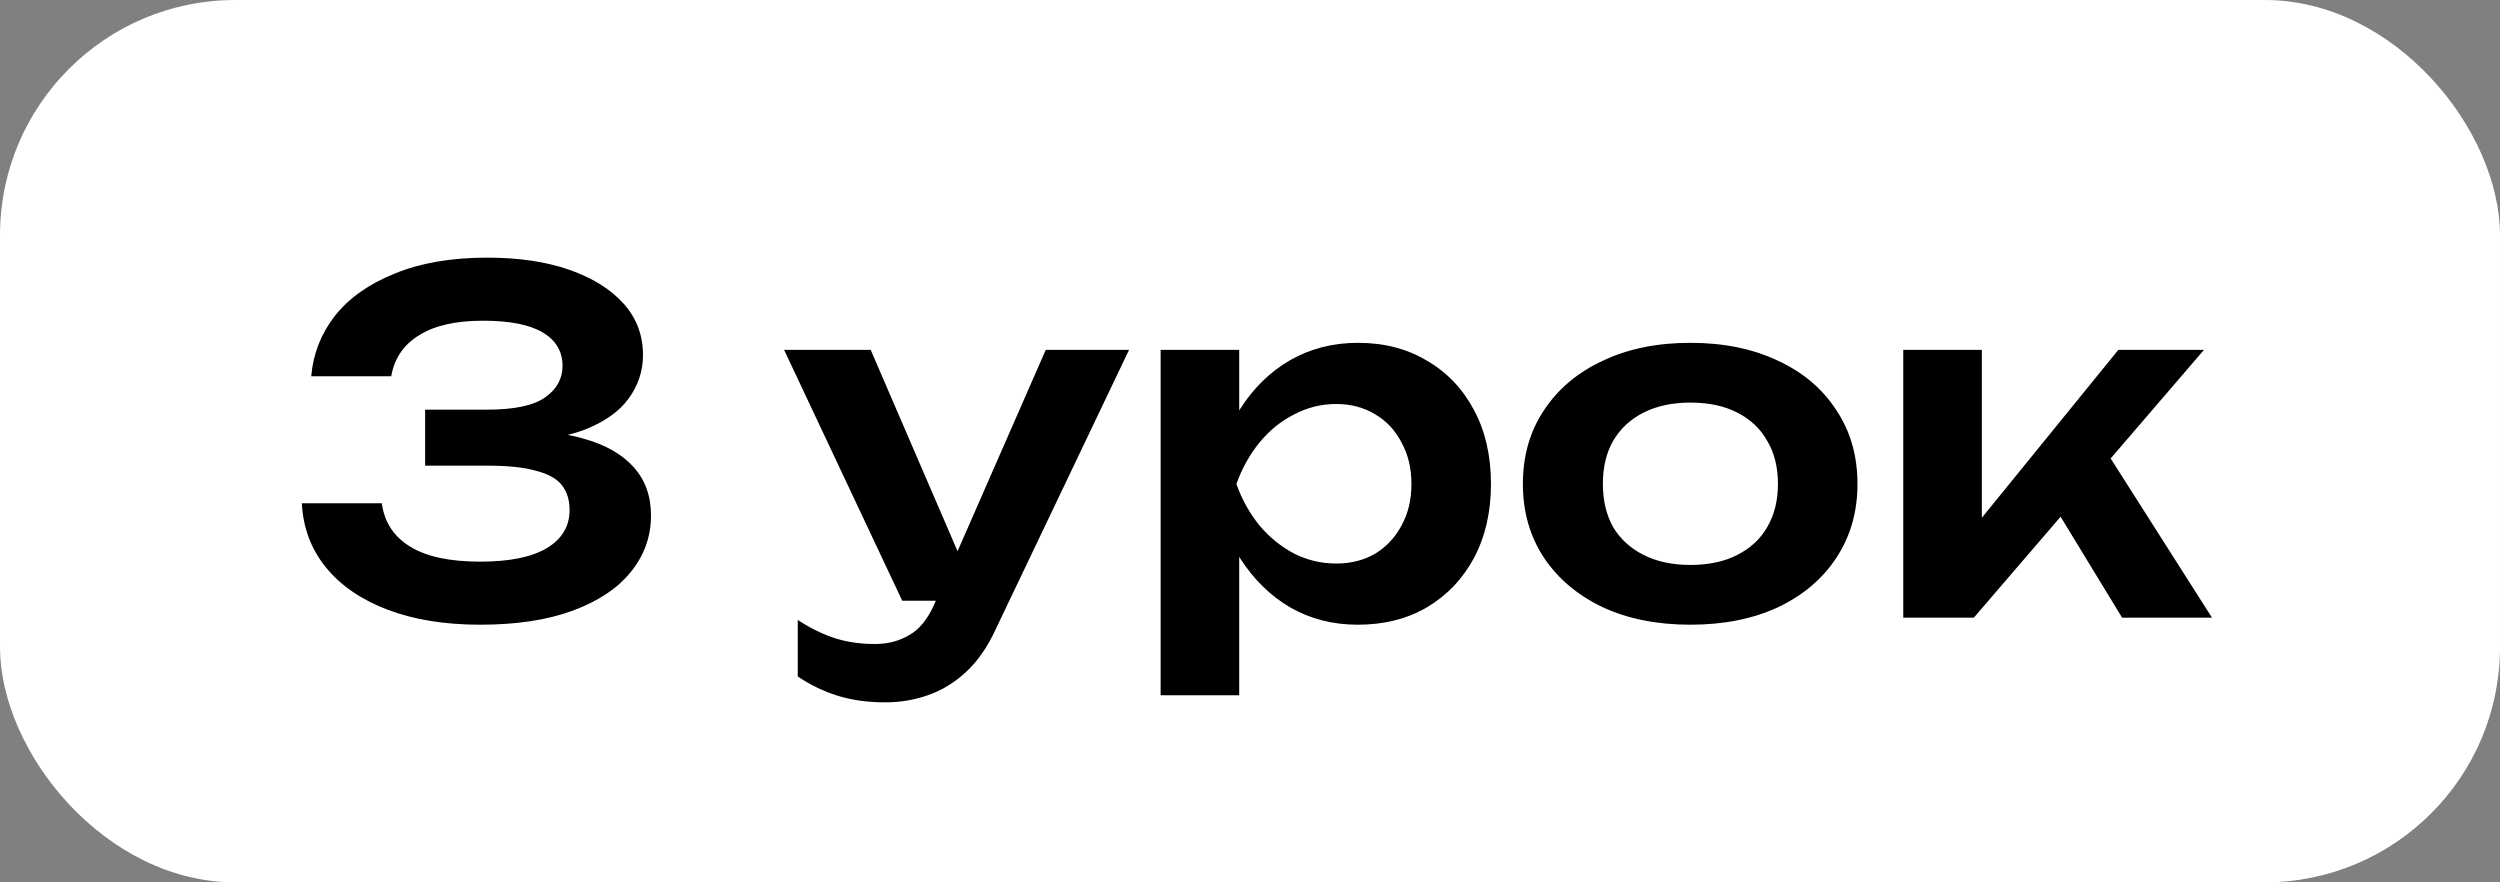
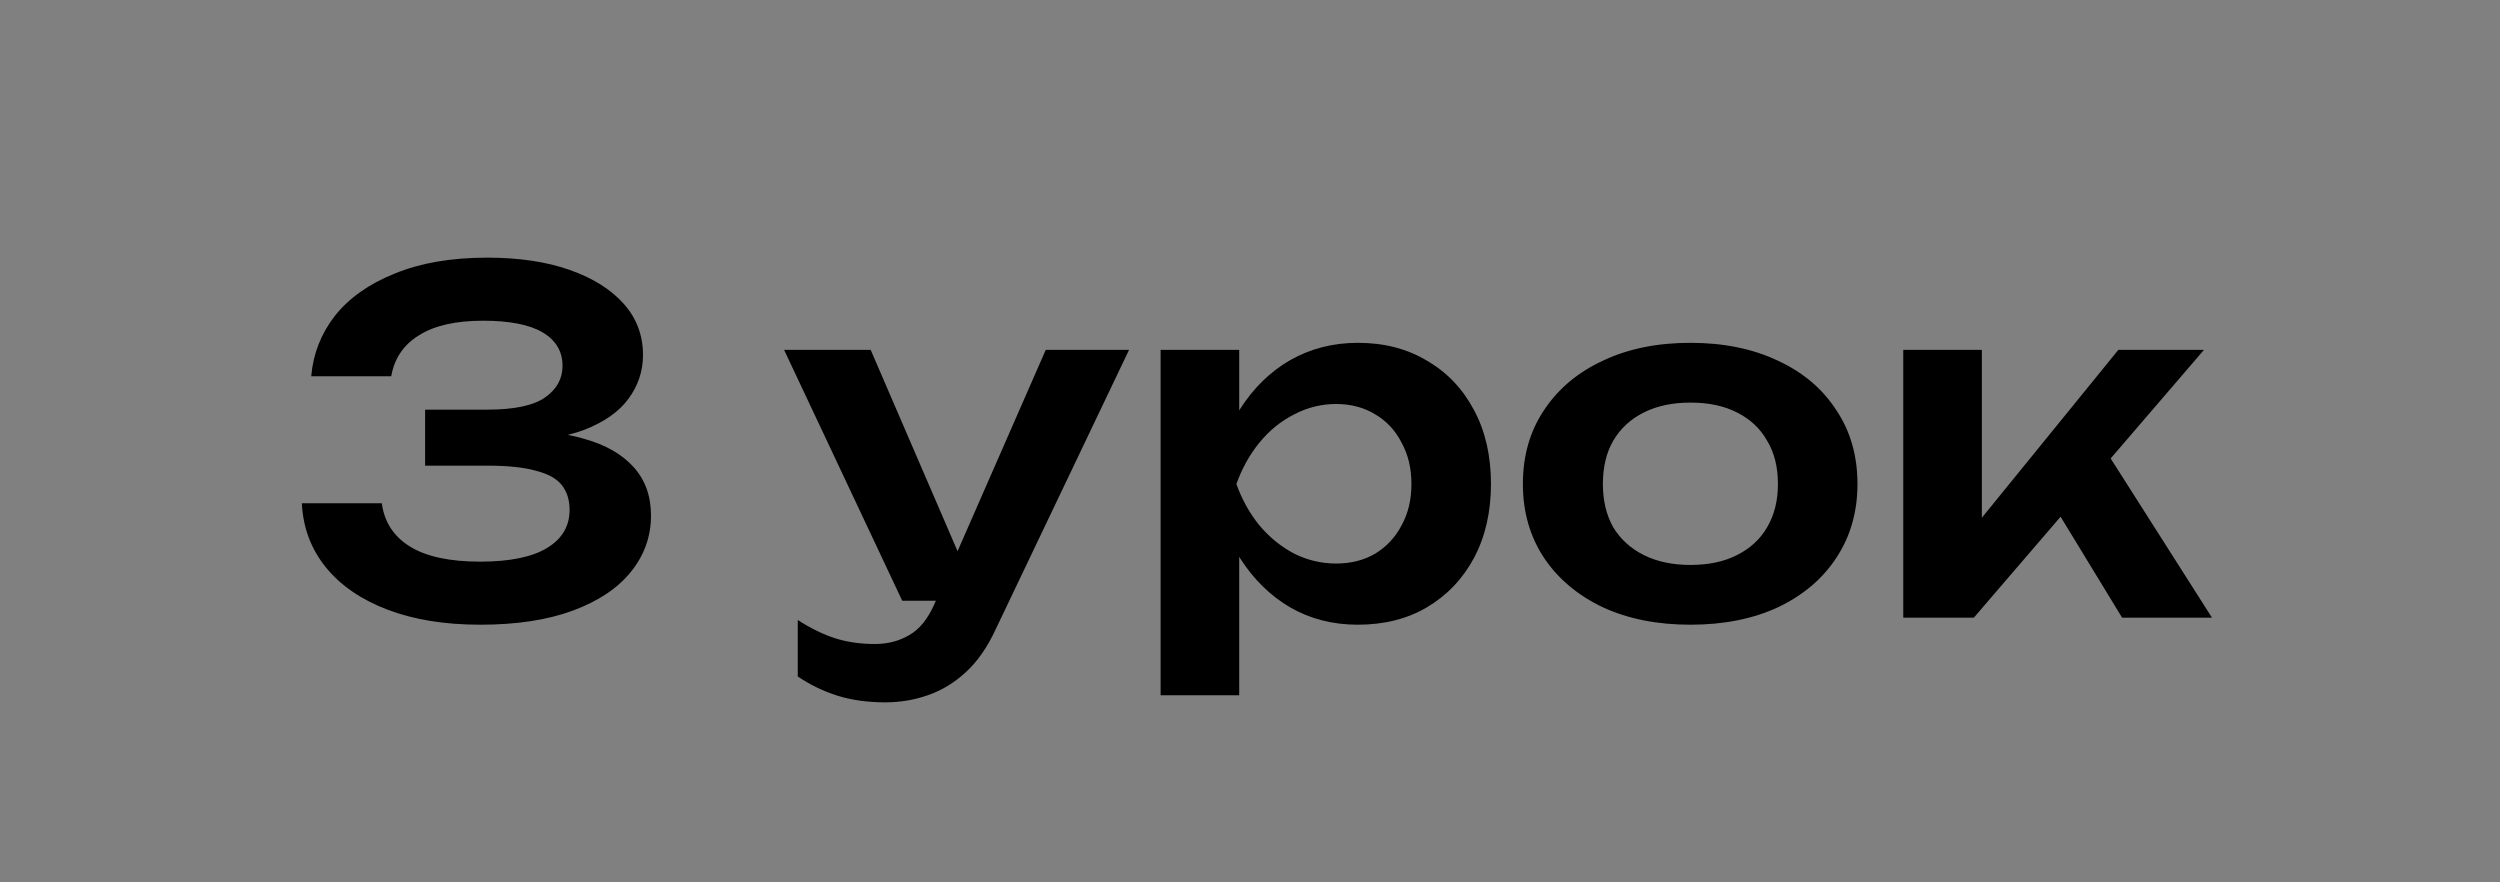
<svg xmlns="http://www.w3.org/2000/svg" width="170" height="60" viewBox="0 0 170 60" fill="none">
  <rect x="0" y="0" width="170" height="60" fill="#808080" stroke="none" />
-   <rect width="170" height="60" rx="16" fill="white" />
  <path d="M21.164 25.584C21.292 24.069 21.825 22.704 22.764 21.488C23.724 20.272 25.079 19.312 26.828 18.608C28.577 17.883 30.679 17.52 33.132 17.52C35.287 17.52 37.153 17.797 38.732 18.352C40.311 18.907 41.537 19.675 42.412 20.656C43.287 21.637 43.724 22.8 43.724 24.144C43.724 25.232 43.393 26.224 42.732 27.12C42.092 27.995 41.089 28.699 39.724 29.232C38.359 29.744 36.631 29.989 34.54 29.968V29.36C36.567 29.253 38.295 29.413 39.724 29.84C41.175 30.245 42.295 30.885 43.084 31.76C43.873 32.635 44.268 33.733 44.268 35.056C44.268 36.485 43.809 37.765 42.892 38.896C41.996 40.005 40.684 40.88 38.956 41.52C37.228 42.16 35.127 42.48 32.652 42.48C30.241 42.48 28.14 42.139 26.348 41.456C24.556 40.773 23.159 39.813 22.156 38.576C21.153 37.339 20.609 35.888 20.524 34.224H25.964C26.135 35.504 26.775 36.485 27.884 37.168C28.993 37.851 30.583 38.192 32.652 38.192C34.657 38.192 36.172 37.883 37.196 37.264C38.22 36.645 38.732 35.781 38.732 34.672C38.732 34.011 38.561 33.456 38.22 33.008C37.879 32.56 37.292 32.229 36.46 32.016C35.649 31.781 34.54 31.664 33.132 31.664H28.908V27.856H33.132C34.967 27.856 36.279 27.579 37.068 27.024C37.857 26.469 38.252 25.755 38.252 24.88C38.252 23.899 37.804 23.141 36.908 22.608C36.012 22.075 34.657 21.808 32.844 21.808C30.988 21.808 29.537 22.139 28.492 22.8C27.447 23.44 26.817 24.368 26.604 25.584H21.164ZM60.199 47.76C59.005 47.76 57.927 47.611 56.967 47.312C56.007 47.013 55.101 46.576 54.247 46V42.16C55.143 42.736 55.997 43.152 56.807 43.408C57.618 43.664 58.514 43.792 59.495 43.792C60.37 43.792 61.149 43.589 61.831 43.184C62.514 42.8 63.079 42.107 63.527 41.104L71.111 23.792H76.775L67.687 42.832C67.133 44.027 66.461 44.987 65.671 45.712C64.882 46.437 64.018 46.96 63.079 47.28C62.162 47.6 61.202 47.76 60.199 47.76ZM61.351 40.848L53.319 23.792H59.207L66.567 40.848H61.351ZM78.922 23.792H84.266V29.584L84.042 30.288V34.672L84.266 35.984V47.28H78.922V23.792ZM82.41 32.912C82.773 30.971 83.402 29.285 84.298 27.856C85.216 26.405 86.357 25.285 87.722 24.496C89.109 23.707 90.645 23.312 92.33 23.312C94.122 23.312 95.69 23.717 97.034 24.528C98.4 25.317 99.466 26.437 100.234 27.888C101.002 29.317 101.386 30.992 101.386 32.912C101.386 34.811 101.002 36.485 100.234 37.936C99.466 39.365 98.4 40.485 97.034 41.296C95.69 42.085 94.122 42.48 92.33 42.48C90.624 42.48 89.088 42.085 87.722 41.296C86.378 40.507 85.248 39.397 84.33 37.968C83.413 36.517 82.773 34.832 82.41 32.912ZM95.978 32.912C95.978 31.845 95.754 30.907 95.306 30.096C94.88 29.264 94.282 28.624 93.514 28.176C92.746 27.707 91.861 27.472 90.858 27.472C89.856 27.472 88.906 27.707 88.01 28.176C87.114 28.624 86.325 29.264 85.642 30.096C84.981 30.907 84.458 31.845 84.074 32.912C84.458 33.979 84.981 34.917 85.642 35.728C86.325 36.539 87.114 37.179 88.01 37.648C88.906 38.096 89.856 38.32 90.858 38.32C91.861 38.32 92.746 38.096 93.514 37.648C94.282 37.179 94.88 36.539 95.306 35.728C95.754 34.917 95.978 33.979 95.978 32.912ZM114.948 42.48C112.687 42.48 110.703 42.085 108.996 41.296C107.289 40.485 105.956 39.365 104.996 37.936C104.036 36.485 103.556 34.811 103.556 32.912C103.556 30.992 104.036 29.317 104.996 27.888C105.956 26.437 107.289 25.317 108.996 24.528C110.703 23.717 112.687 23.312 114.948 23.312C117.209 23.312 119.193 23.717 120.9 24.528C122.607 25.317 123.929 26.437 124.868 27.888C125.828 29.317 126.308 30.992 126.308 32.912C126.308 34.811 125.828 36.485 124.868 37.936C123.929 39.365 122.607 40.485 120.9 41.296C119.193 42.085 117.209 42.48 114.948 42.48ZM114.948 38.416C116.185 38.416 117.241 38.192 118.116 37.744C119.012 37.296 119.695 36.667 120.164 35.856C120.655 35.024 120.9 34.043 120.9 32.912C120.9 31.76 120.655 30.779 120.164 29.968C119.695 29.136 119.012 28.496 118.116 28.048C117.241 27.6 116.185 27.376 114.948 27.376C113.732 27.376 112.676 27.6 111.78 28.048C110.884 28.496 110.191 29.136 109.7 29.968C109.231 30.779 108.996 31.76 108.996 32.912C108.996 34.043 109.231 35.024 109.7 35.856C110.191 36.667 110.884 37.296 111.78 37.744C112.676 38.192 113.732 38.416 114.948 38.416ZM129.422 42V23.792H134.766V37.68L133.198 37.136L144.046 23.792H149.87L134.222 42H129.422ZM144.302 42L138.862 33.072L142.798 30.032L150.414 42H144.302Z" fill="black" />
</svg>